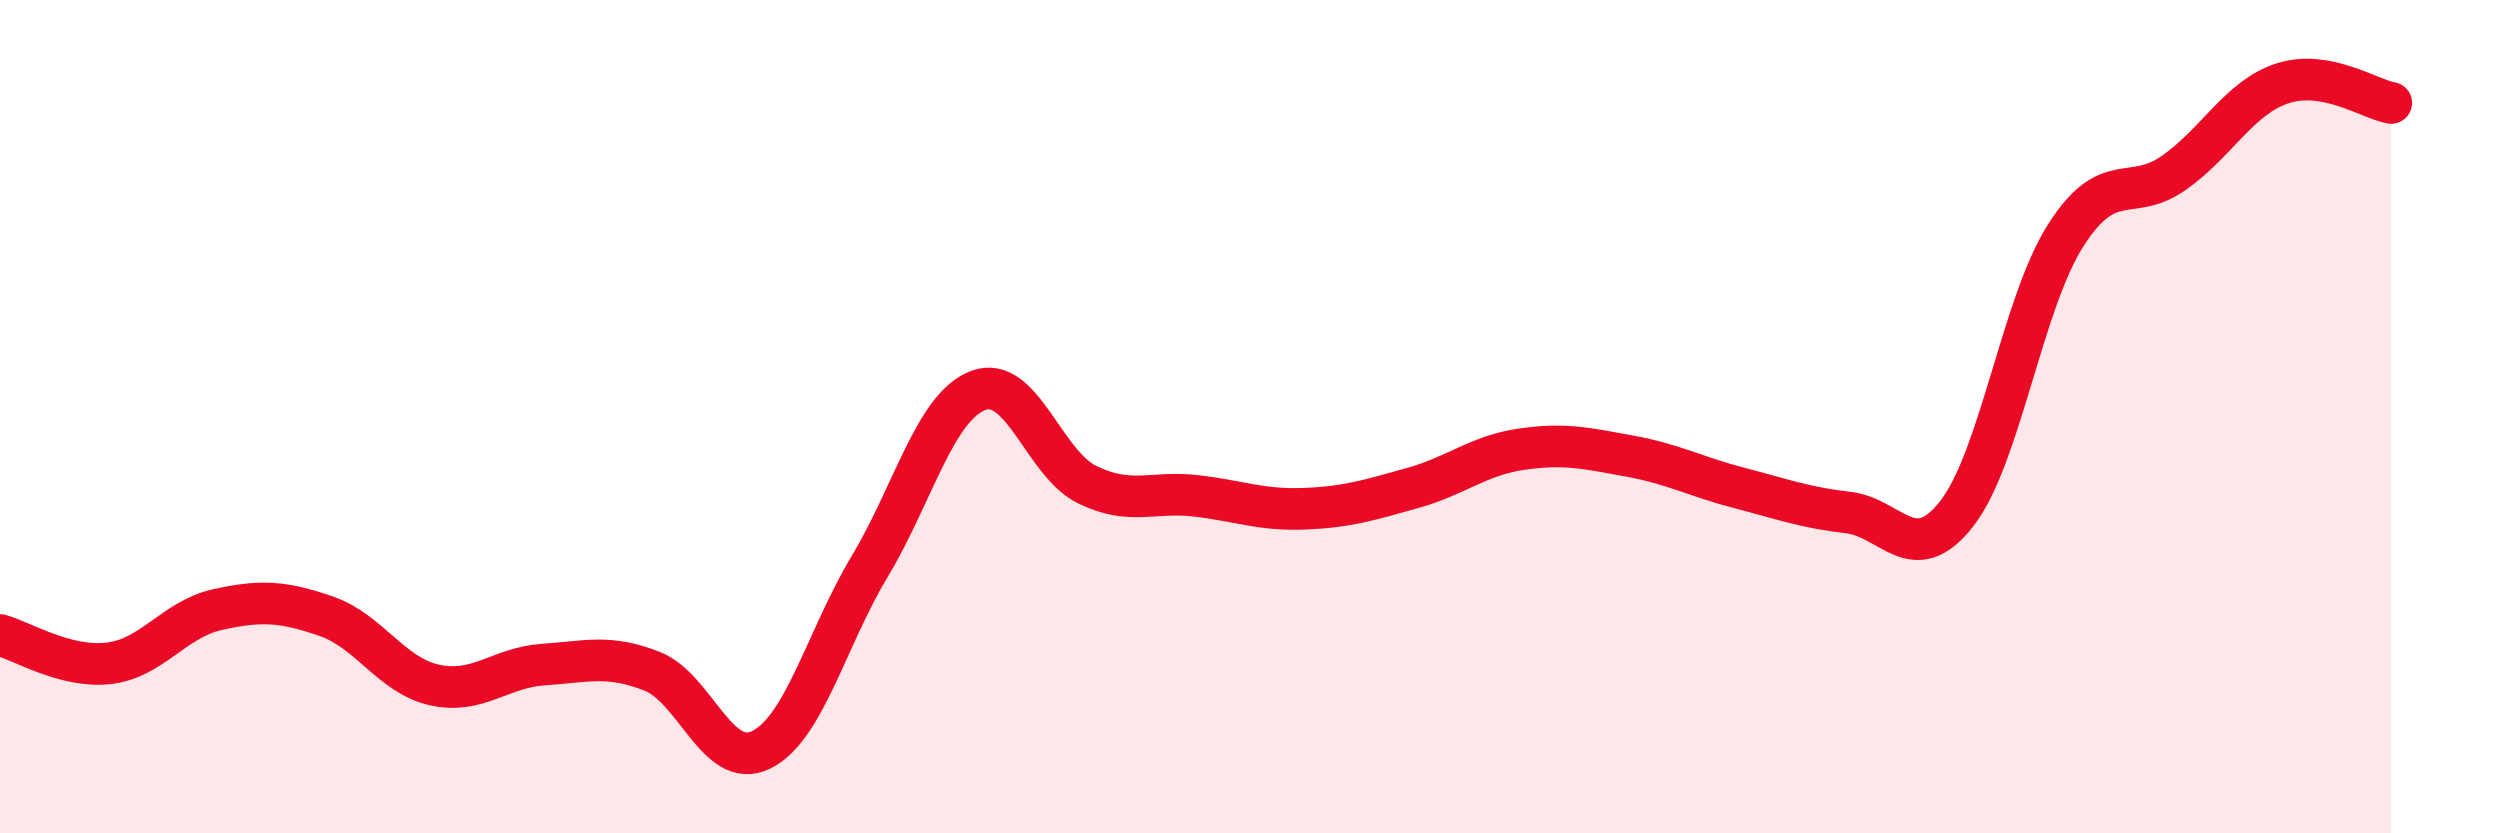
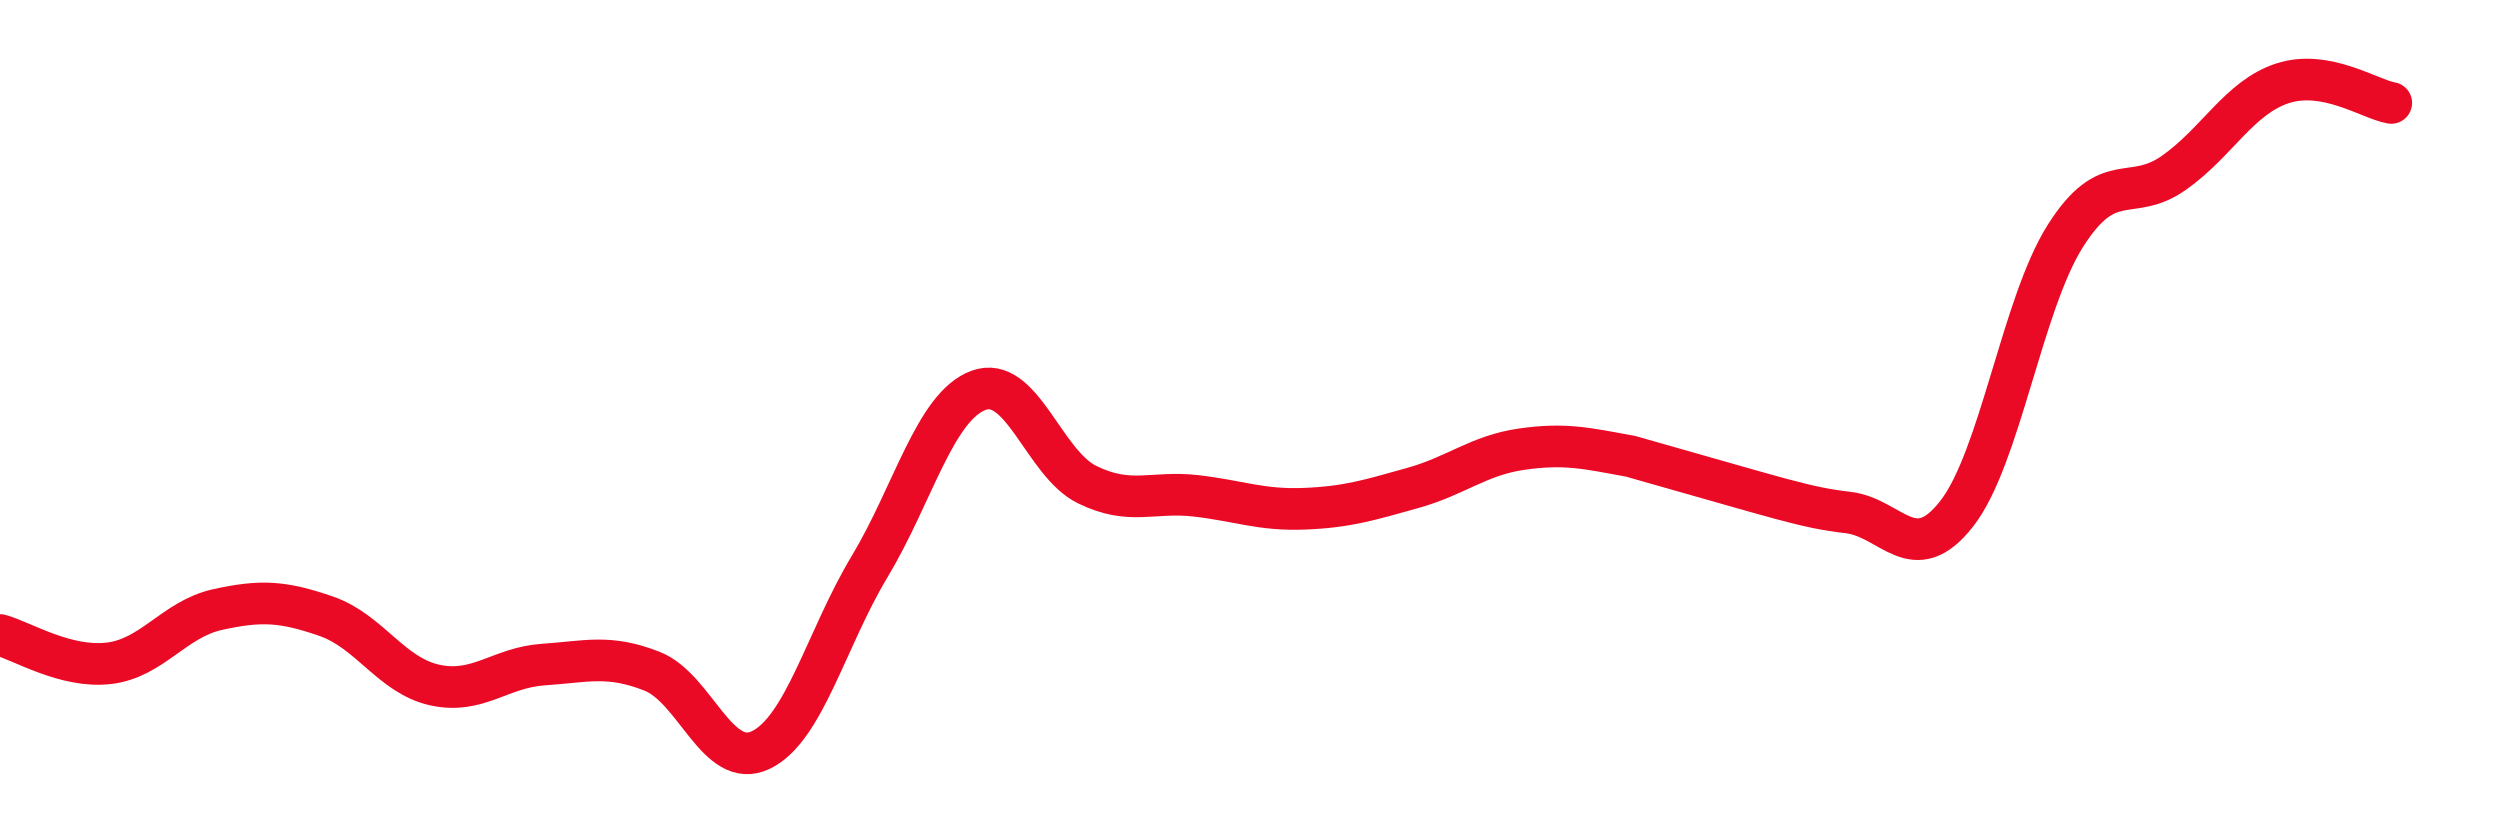
<svg xmlns="http://www.w3.org/2000/svg" width="60" height="20" viewBox="0 0 60 20">
-   <path d="M 0,15.24 C 0.52,15.38 1.57,16.04 2.61,15.92 C 3.65,15.8 4.18,14.86 5.22,14.63 C 6.26,14.4 6.79,14.43 7.83,14.79 C 8.87,15.15 9.39,16.21 10.43,16.44 C 11.47,16.67 12,16.02 13.04,15.95 C 14.08,15.88 14.61,15.7 15.65,16.11 C 16.69,16.52 17.22,18.5 18.26,18 C 19.3,17.5 19.83,15.33 20.87,13.6 C 21.91,11.87 22.44,9.76 23.48,9.37 C 24.52,8.98 25.05,11.12 26.09,11.63 C 27.13,12.14 27.66,11.78 28.7,11.9 C 29.74,12.02 30.26,12.25 31.3,12.21 C 32.34,12.17 32.87,12 33.91,11.71 C 34.95,11.42 35.48,10.93 36.52,10.78 C 37.56,10.63 38.09,10.76 39.13,10.95 C 40.17,11.14 40.7,11.44 41.74,11.71 C 42.78,11.98 43.31,12.18 44.35,12.3 C 45.39,12.42 45.92,13.66 46.96,12.33 C 48,11 48.53,7.3 49.57,5.66 C 50.61,4.02 51.13,4.88 52.17,4.15 C 53.21,3.42 53.74,2.34 54.78,2 C 55.82,1.66 56.87,2.38 57.39,2.47L57.39 20L0 20Z" fill="#EB0A25" opacity="0.1" stroke-linecap="round" stroke-linejoin="round" />
-   <path d="M 0,15.24 C 0.52,15.38 1.57,16.04 2.61,15.92 C 3.65,15.8 4.18,14.86 5.22,14.63 C 6.26,14.4 6.79,14.43 7.83,14.79 C 8.87,15.15 9.39,16.21 10.43,16.44 C 11.47,16.67 12,16.02 13.04,15.95 C 14.08,15.88 14.61,15.7 15.65,16.11 C 16.69,16.52 17.22,18.5 18.26,18 C 19.3,17.5 19.83,15.33 20.87,13.6 C 21.91,11.87 22.44,9.76 23.48,9.37 C 24.52,8.98 25.05,11.12 26.09,11.63 C 27.13,12.14 27.66,11.78 28.7,11.9 C 29.74,12.02 30.26,12.25 31.3,12.21 C 32.34,12.17 32.87,12 33.91,11.71 C 34.95,11.42 35.48,10.93 36.52,10.78 C 37.56,10.63 38.09,10.76 39.13,10.95 C 40.17,11.14 40.7,11.44 41.74,11.71 C 42.78,11.98 43.31,12.18 44.35,12.3 C 45.39,12.42 45.92,13.66 46.96,12.33 C 48,11 48.53,7.3 49.57,5.66 C 50.61,4.02 51.13,4.88 52.17,4.15 C 53.21,3.42 53.74,2.34 54.78,2 C 55.82,1.66 56.87,2.38 57.39,2.47" stroke="#EB0A25" stroke-width="1" fill="none" stroke-linecap="round" stroke-linejoin="round" />
+   <path d="M 0,15.24 C 0.52,15.38 1.57,16.04 2.61,15.92 C 3.65,15.8 4.18,14.86 5.22,14.63 C 6.26,14.4 6.79,14.43 7.83,14.79 C 8.87,15.15 9.39,16.21 10.43,16.44 C 11.47,16.67 12,16.02 13.04,15.95 C 14.08,15.88 14.61,15.7 15.65,16.11 C 16.69,16.52 17.22,18.5 18.26,18 C 19.3,17.5 19.83,15.33 20.87,13.6 C 21.91,11.87 22.44,9.76 23.48,9.37 C 24.52,8.98 25.05,11.12 26.09,11.63 C 27.13,12.14 27.66,11.78 28.7,11.9 C 29.74,12.02 30.26,12.25 31.3,12.21 C 32.34,12.17 32.87,12 33.91,11.71 C 34.95,11.42 35.48,10.93 36.52,10.78 C 37.56,10.63 38.09,10.76 39.13,10.95 C 42.78,11.98 43.31,12.18 44.35,12.3 C 45.39,12.42 45.92,13.66 46.96,12.33 C 48,11 48.53,7.3 49.57,5.66 C 50.61,4.02 51.13,4.88 52.17,4.15 C 53.21,3.42 53.74,2.34 54.78,2 C 55.82,1.66 56.87,2.38 57.39,2.47" stroke="#EB0A25" stroke-width="1" fill="none" stroke-linecap="round" stroke-linejoin="round" />
</svg>